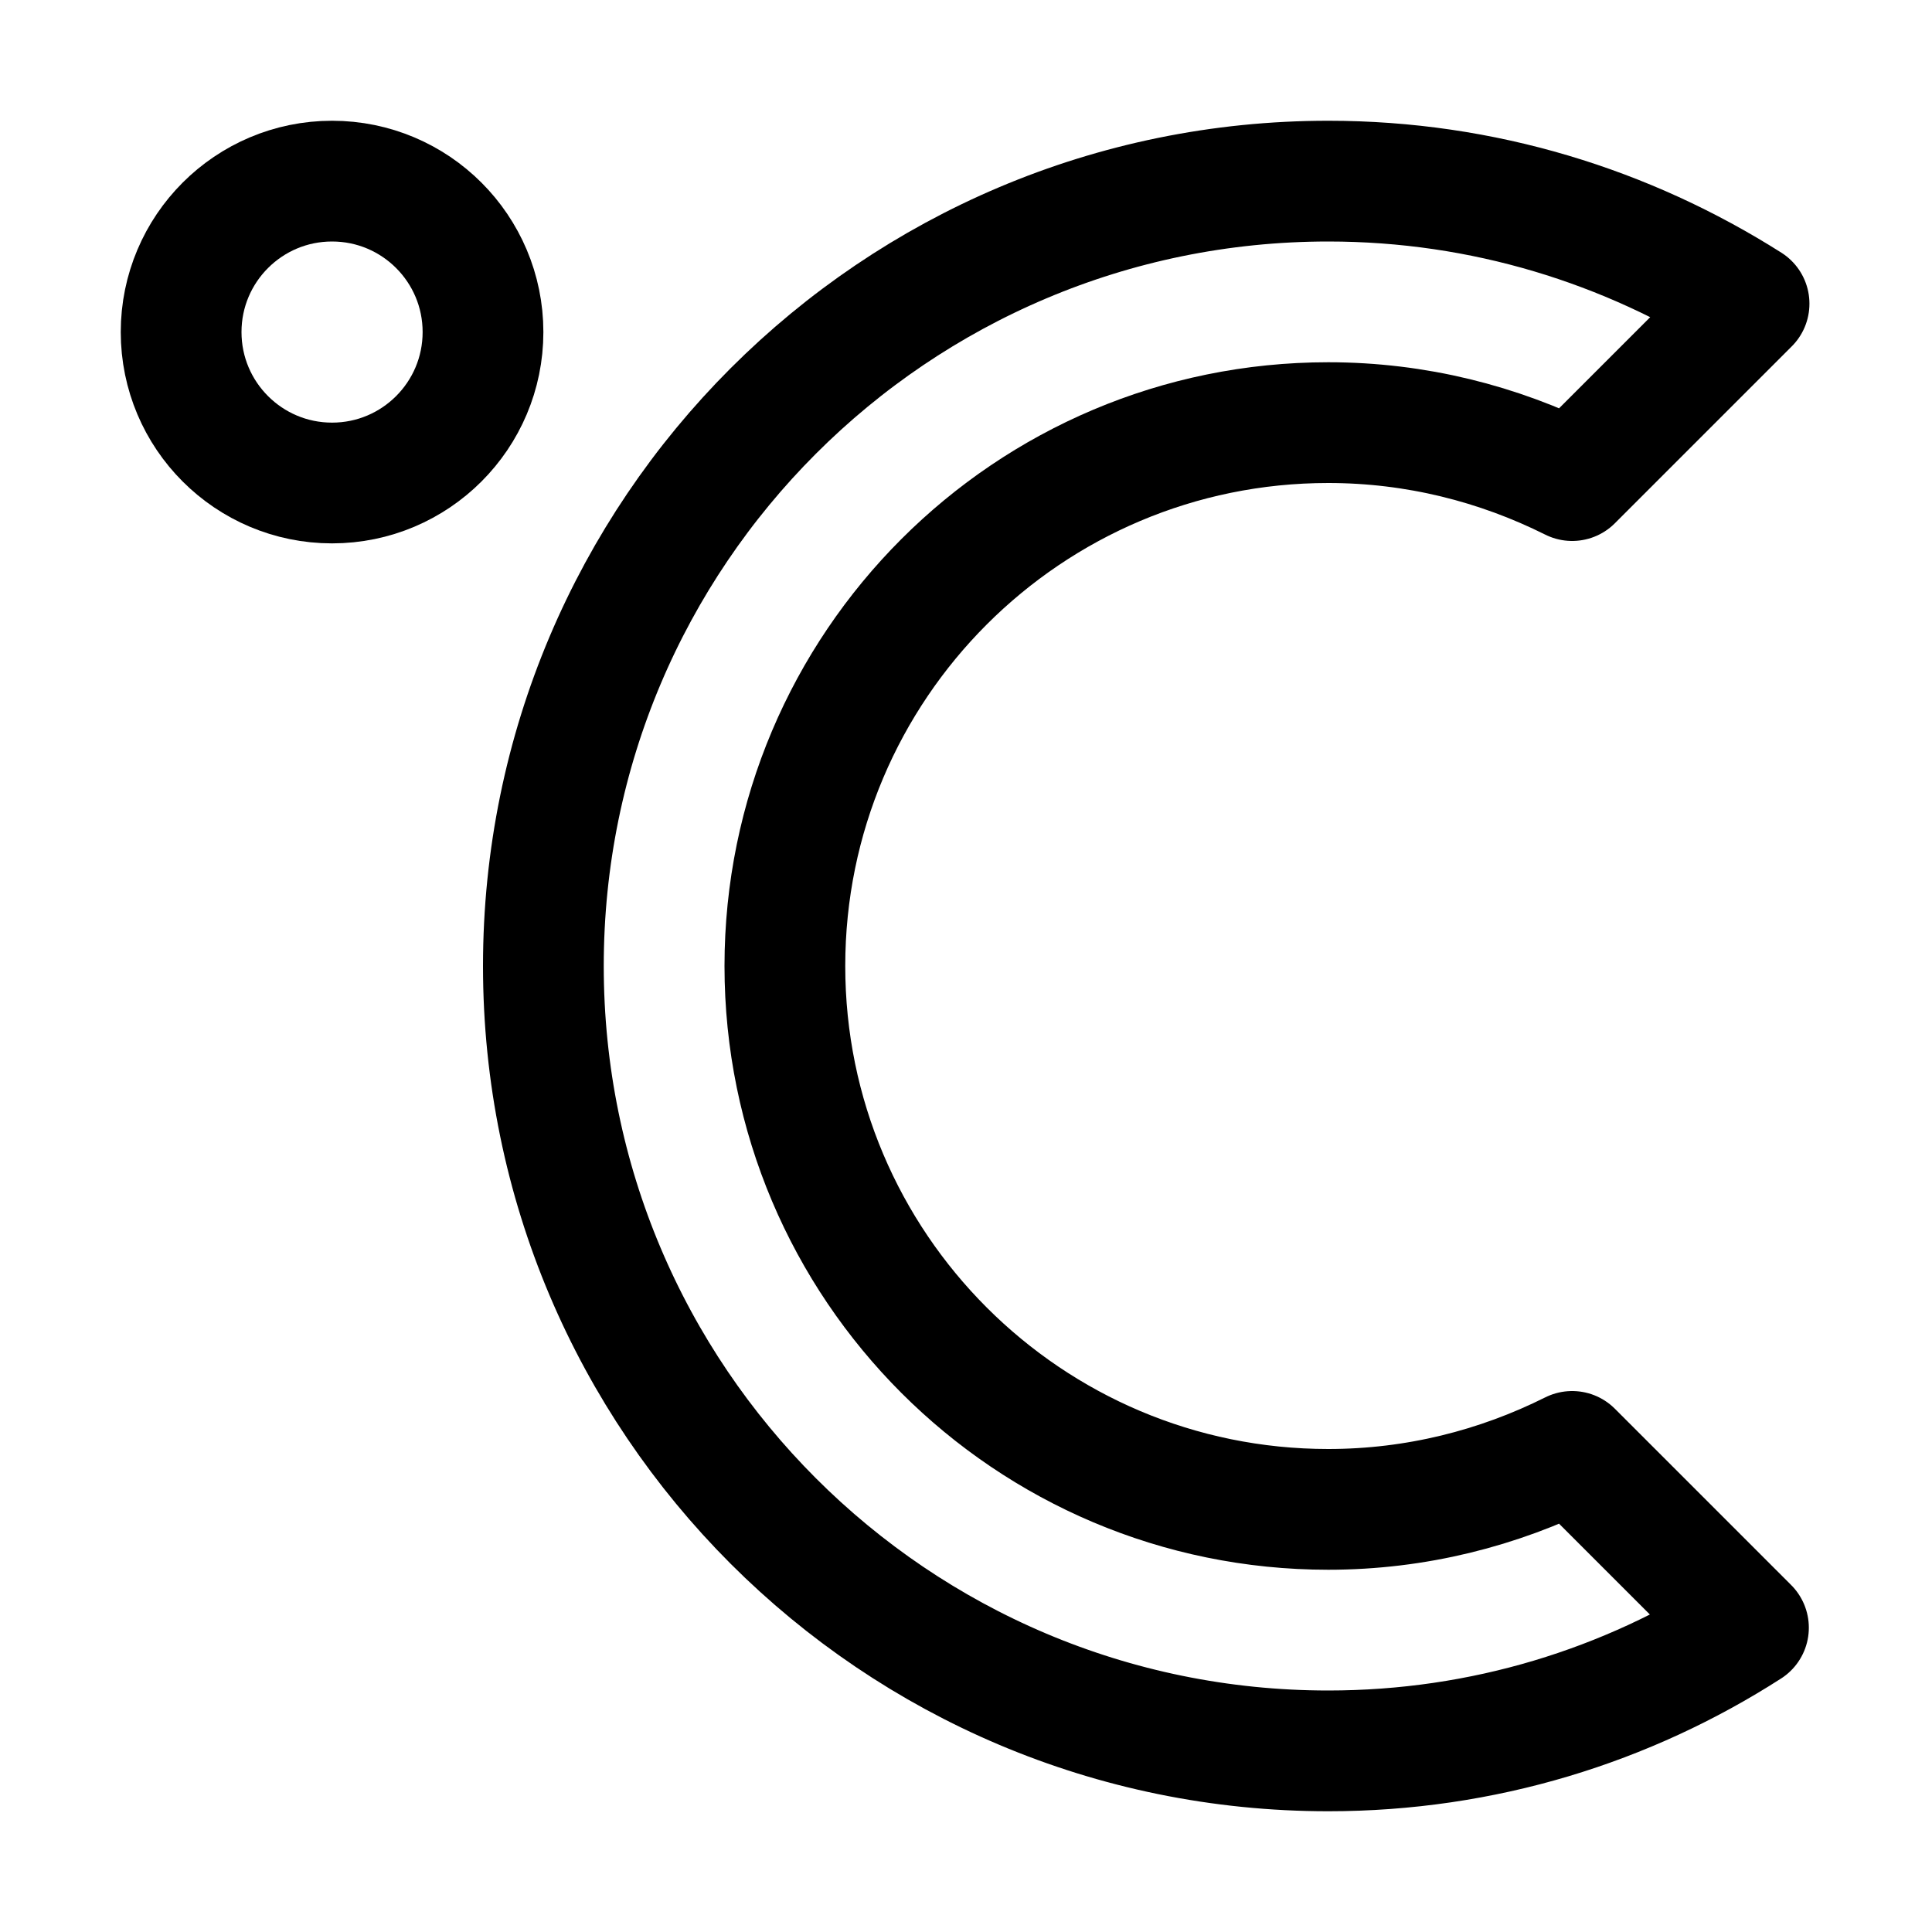
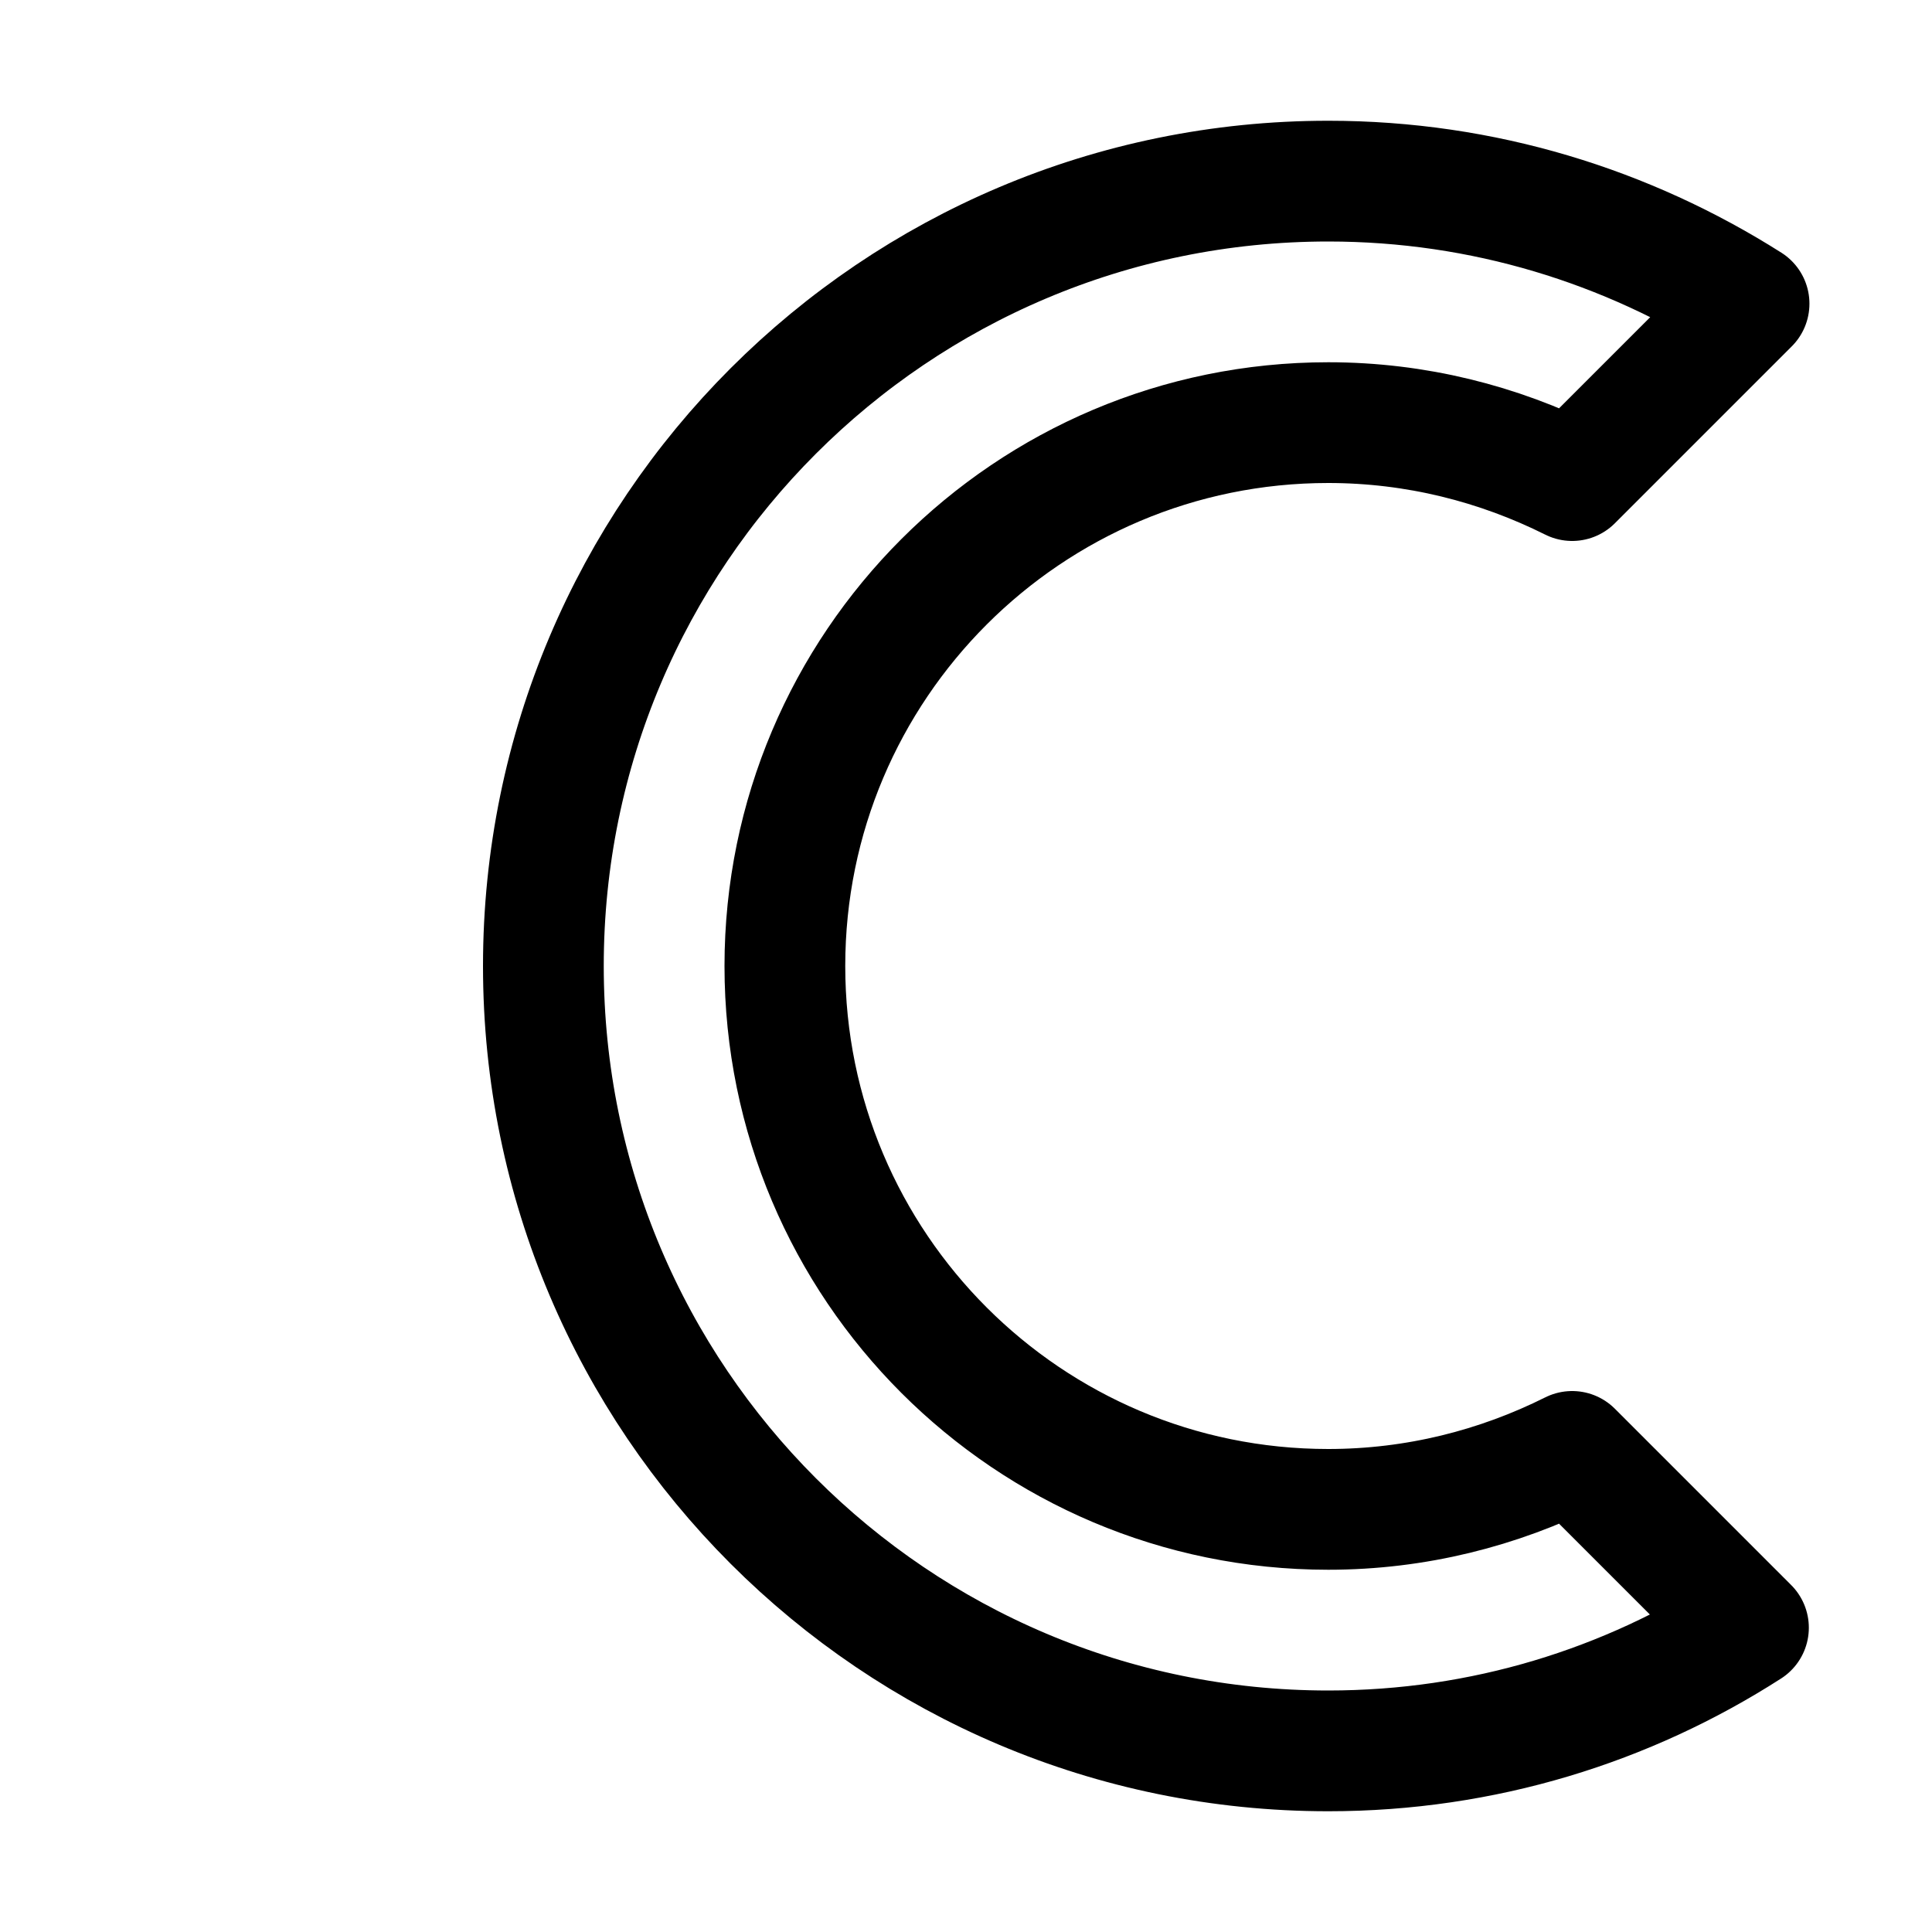
<svg xmlns="http://www.w3.org/2000/svg" version="1.1" id="Icons" viewBox="0 0 32 32" xml:space="preserve">
  <style type="text/css">
	.st0{fill:none;stroke:#000000;stroke-width:2;stroke-linecap:round;stroke-linejoin:round;stroke-miterlimit:10;}
	.st1{fill:none;stroke:#000000;stroke-width:2;stroke-linejoin:round;stroke-miterlimit:10;}
</style>
-   <circle class="st0" cx="5.5" cy="5.5" r="2.5" />
  <path class="st0" d="M26.04,24.04C24.82,24.65,23.45,25,22,25c-4.97,0-9-4.03-9-9s4.03-9,9-9c1.45,0,2.82,0.35,4.04,0.96l2.93-2.93  C26.95,3.75,24.57,3,22,3C14.82,3,9,8.82,9,16s5.82,13,13,13c2.57,0,4.95-0.75,6.96-2.04L26.04,24.04z" />
</svg>